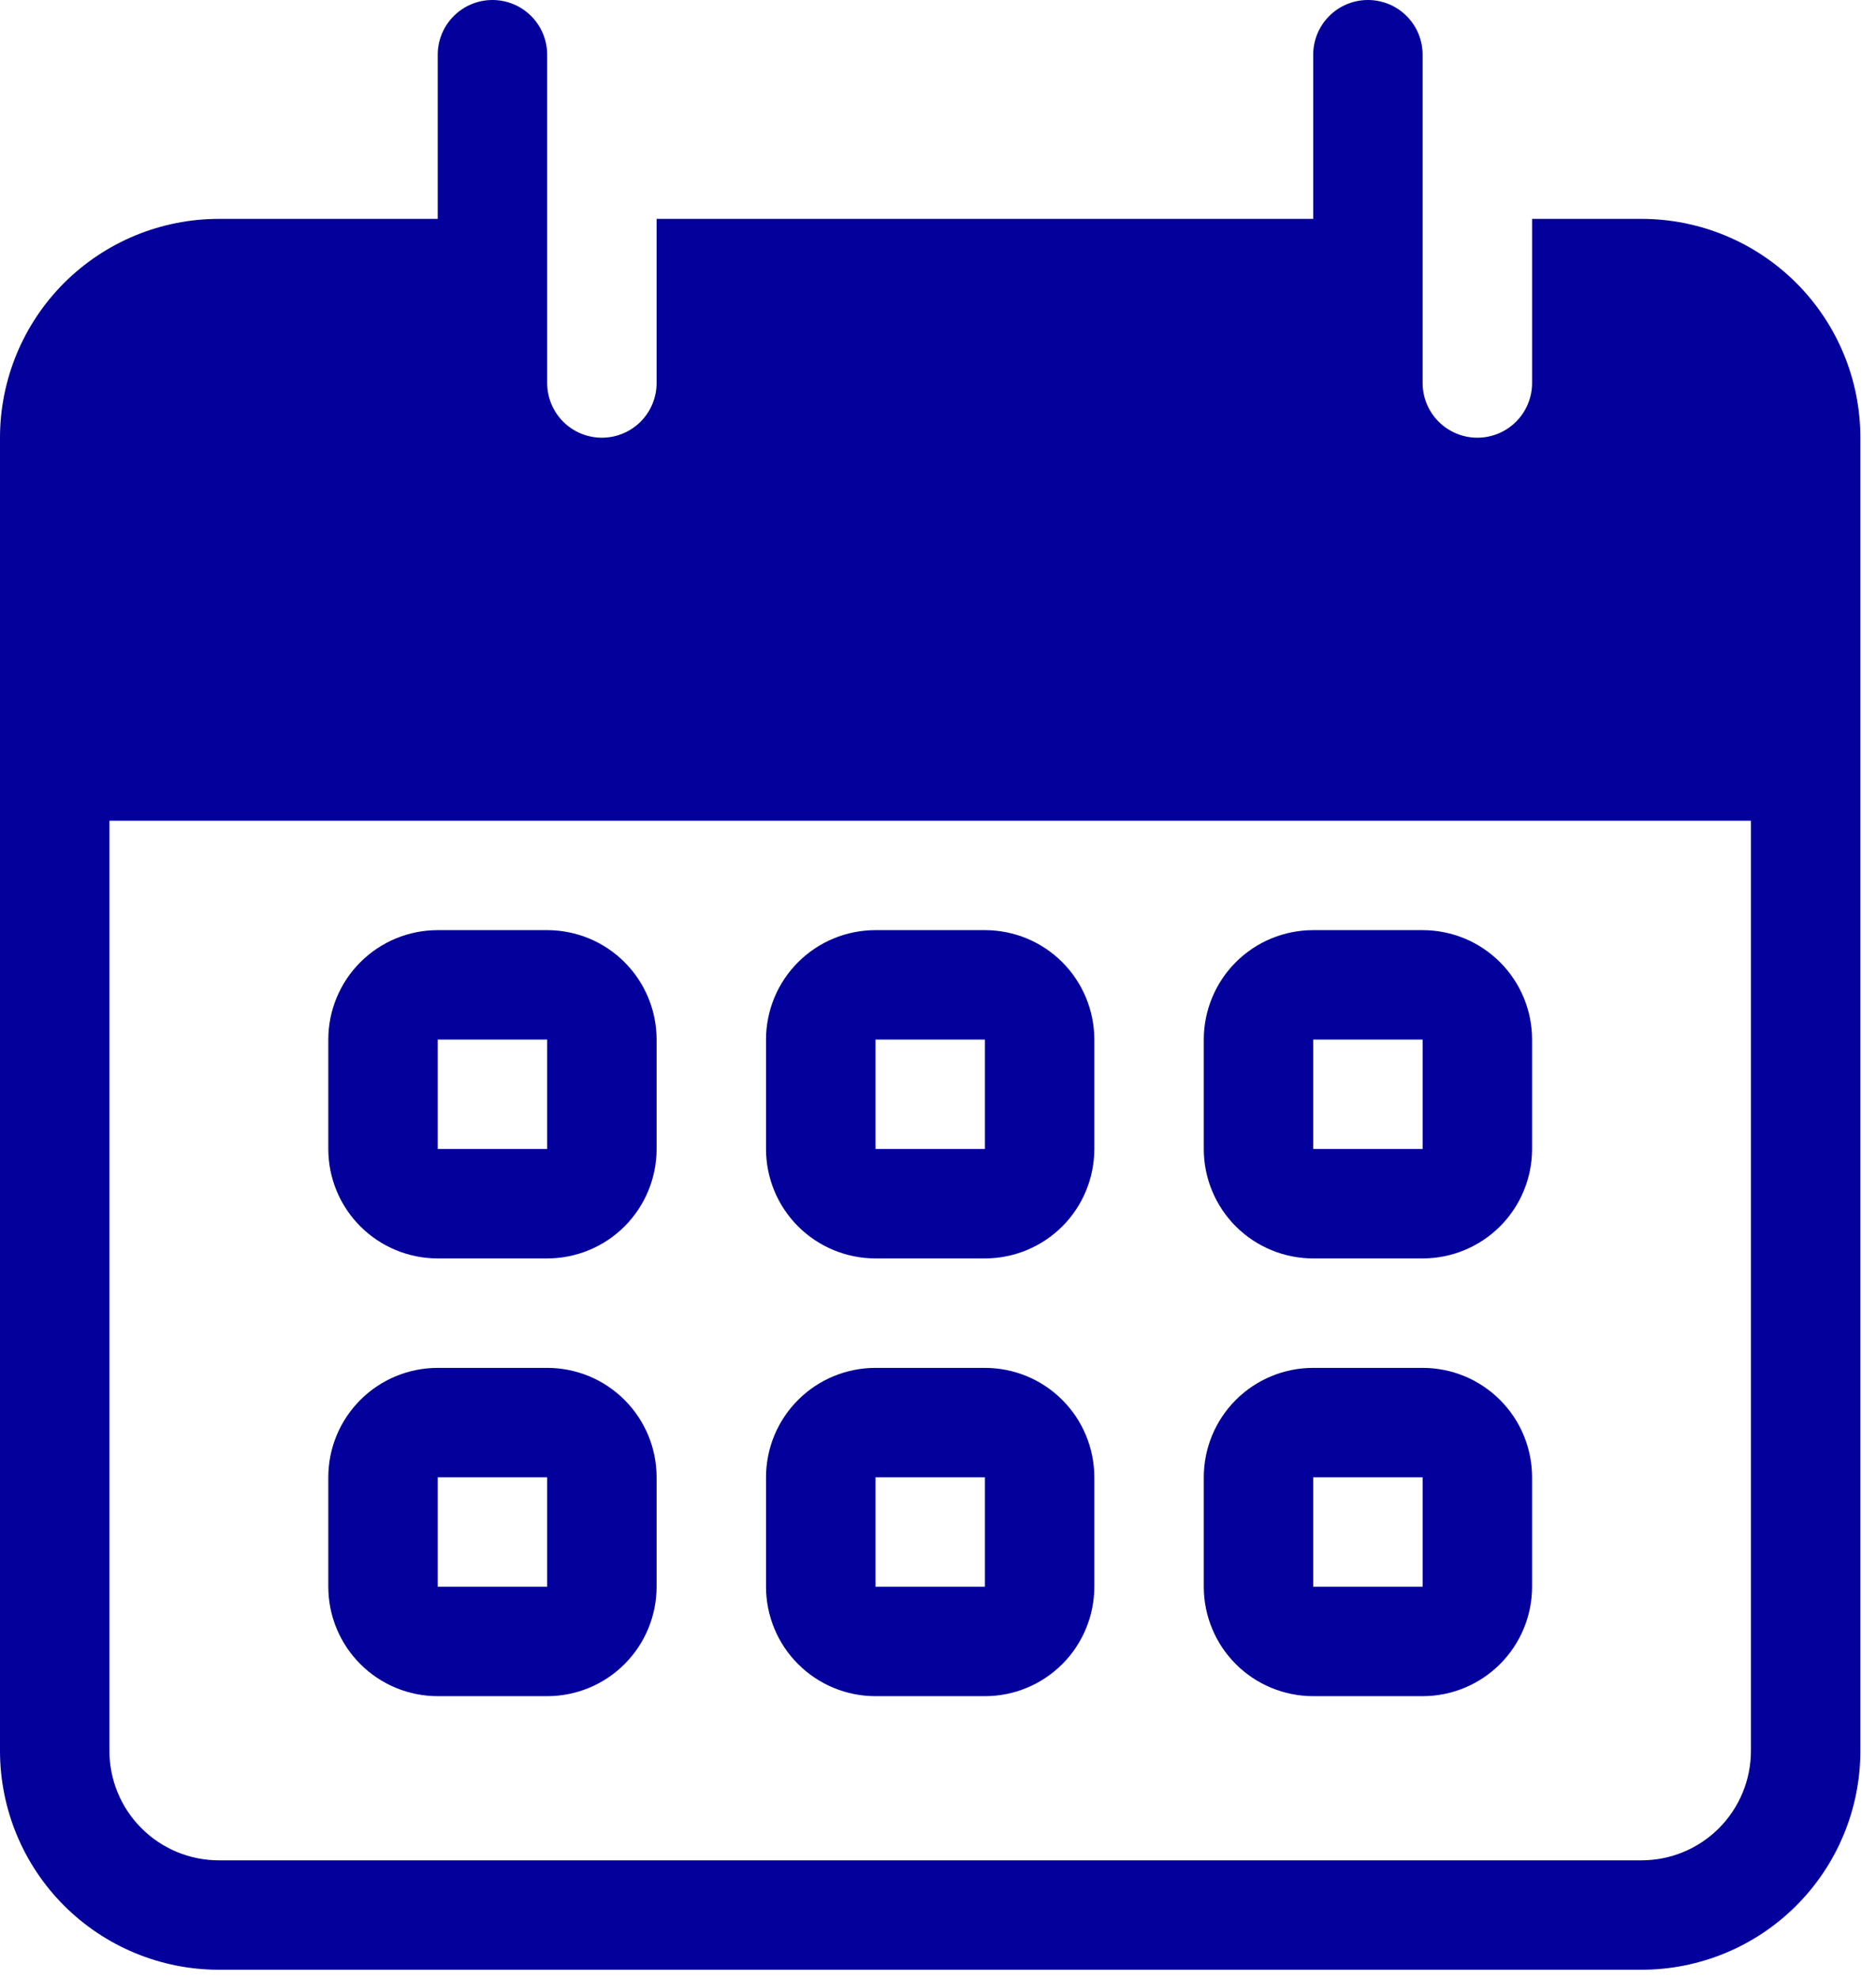
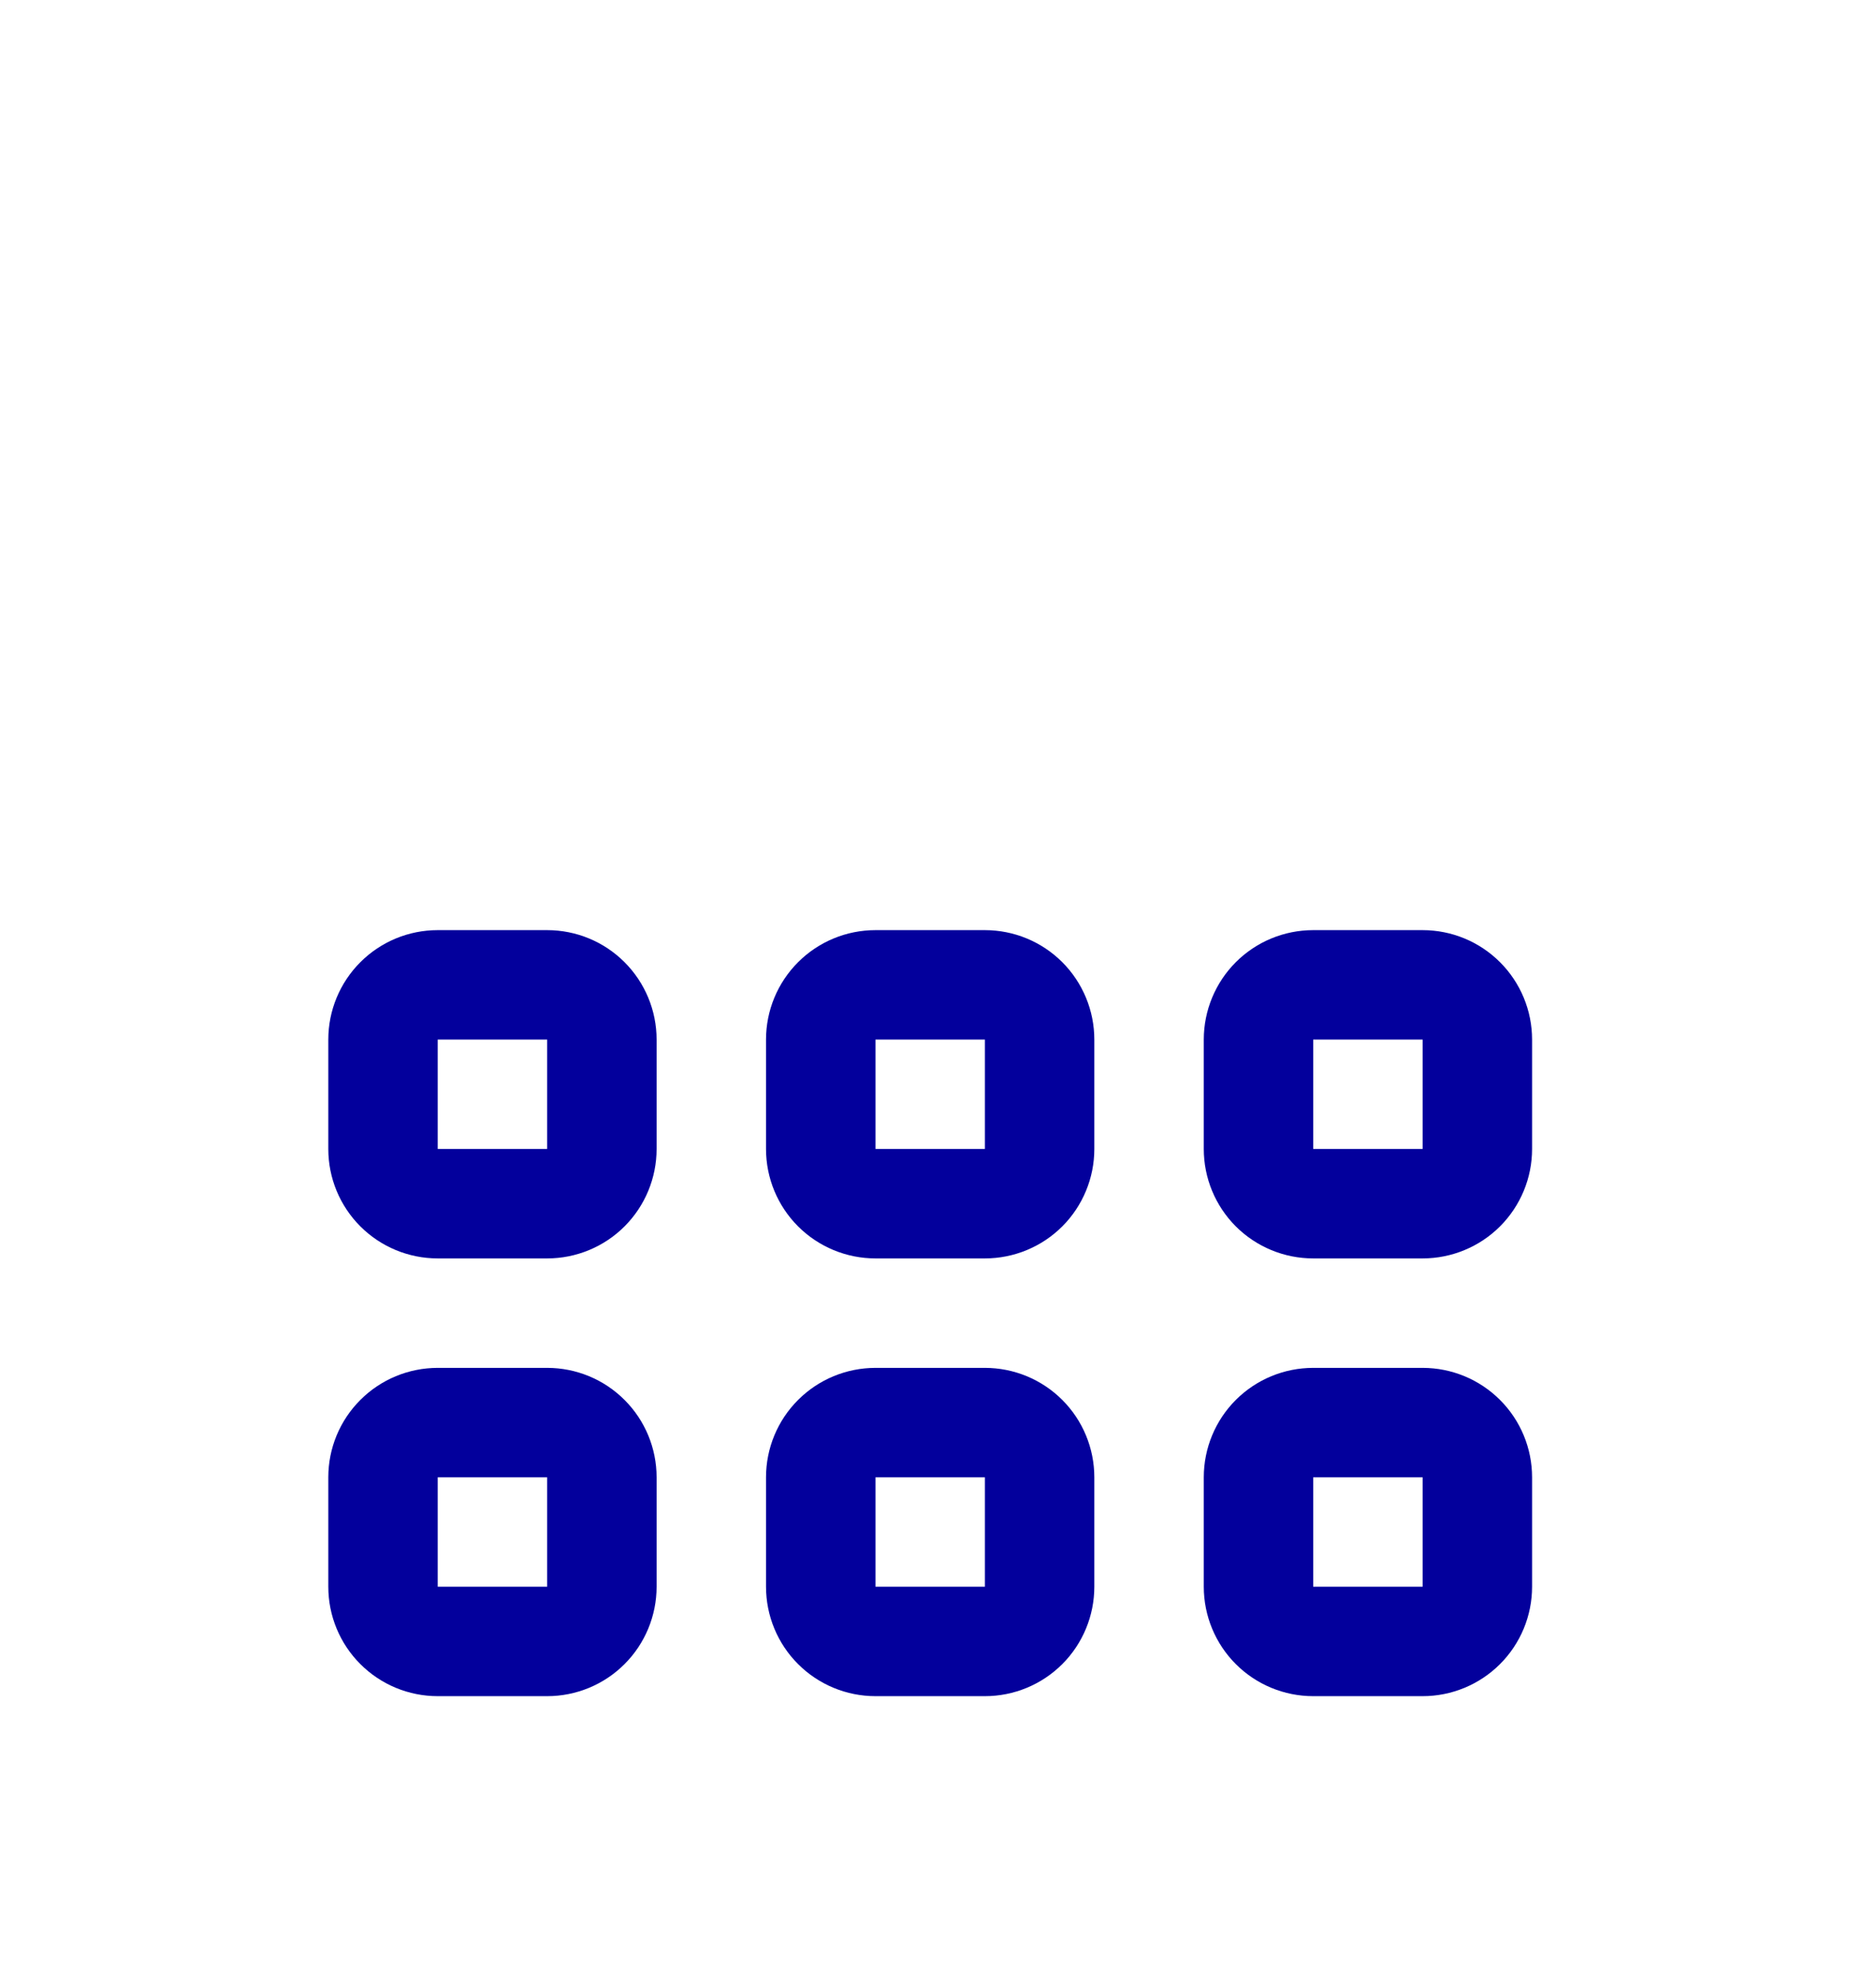
<svg xmlns="http://www.w3.org/2000/svg" width="55" height="58" viewBox="0 0 55 58" fill="none">
-   <path fill-rule="evenodd" clip-rule="evenodd" d="M12.833 27.27C11.982 27.27 11.166 27.608 10.565 28.21C9.963 28.812 9.625 29.628 9.625 30.479V33.687C9.625 34.538 9.963 35.354 10.565 35.956C11.166 36.557 11.982 36.895 12.833 36.895H16.042C16.893 36.895 17.709 36.557 18.31 35.956C18.912 35.354 19.25 34.538 19.25 33.687V30.479C19.25 29.628 18.912 28.812 18.31 28.21C17.709 27.608 16.893 27.27 16.042 27.27H12.833ZM12.833 30.479V33.687H16.042V30.479H12.833ZM22.458 30.479C22.458 29.628 22.796 28.812 23.398 28.21C24 27.608 24.816 27.27 25.667 27.27H28.875C29.726 27.27 30.542 27.608 31.144 28.21C31.745 28.812 32.083 29.628 32.083 30.479V33.687C32.083 34.538 31.745 35.354 31.144 35.956C30.542 36.557 29.726 36.895 28.875 36.895H25.667C24.816 36.895 24 36.557 23.398 35.956C22.796 35.354 22.458 34.538 22.458 33.687V30.479ZM25.667 30.479H28.875V33.687H25.667V30.479ZM38.5 27.27C37.649 27.27 36.833 27.608 36.231 28.21C35.63 28.812 35.292 29.628 35.292 30.479V33.687C35.292 34.538 35.63 35.354 36.231 35.956C36.833 36.557 37.649 36.895 38.5 36.895H41.708C42.559 36.895 43.375 36.557 43.977 35.956C44.579 35.354 44.917 34.538 44.917 33.687V30.479C44.917 29.628 44.579 28.812 43.977 28.21C43.375 27.608 42.559 27.27 41.708 27.27H38.5ZM38.5 30.479V33.687H41.708V30.479H38.5ZM9.625 43.312C9.625 42.461 9.963 41.645 10.565 41.044C11.166 40.442 11.982 40.104 12.833 40.104H16.042C16.893 40.104 17.709 40.442 18.31 41.044C18.912 41.645 19.25 42.461 19.25 43.312V46.52C19.25 47.371 18.912 48.188 18.31 48.789C17.709 49.391 16.893 49.729 16.042 49.729H12.833C11.982 49.729 11.166 49.391 10.565 48.789C9.963 48.188 9.625 47.371 9.625 46.52V43.312ZM12.833 46.52V43.312H16.042V46.52H12.833ZM25.667 40.104C24.816 40.104 24 40.442 23.398 41.044C22.796 41.645 22.458 42.461 22.458 43.312V46.52C22.458 47.371 22.796 48.188 23.398 48.789C24 49.391 24.816 49.729 25.667 49.729H28.875C29.726 49.729 30.542 49.391 31.144 48.789C31.745 48.188 32.083 47.371 32.083 46.52V43.312C32.083 42.461 31.745 41.645 31.144 41.044C30.542 40.442 29.726 40.104 28.875 40.104H25.667ZM28.875 43.312H25.667V46.52H28.875V43.312ZM35.292 43.312C35.292 42.461 35.63 41.645 36.231 41.044C36.833 40.442 37.649 40.104 38.5 40.104H41.708C42.559 40.104 43.375 40.442 43.977 41.044C44.579 41.645 44.917 42.461 44.917 43.312V46.52C44.917 47.371 44.579 48.188 43.977 48.789C43.375 49.391 42.559 49.729 41.708 49.729H38.5C37.649 49.729 36.833 49.391 36.231 48.789C35.63 48.188 35.292 47.371 35.292 46.52V43.312ZM38.5 46.52V43.312H41.708V46.52H38.5Z" fill="#03009C" />
-   <path fill-rule="evenodd" clip-rule="evenodd" d="M14.438 0C14.012 0 13.604 0.169 13.303 0.47C13.002 0.771 12.833 1.179 12.833 1.604V6.417H6.417C4.715 6.417 3.083 7.093 1.879 8.296C0.676 9.499 0 11.132 0 12.833V51.333C0 53.035 0.676 54.667 1.879 55.871C3.083 57.074 4.715 57.75 6.417 57.75H48.125C49.827 57.75 51.459 57.074 52.662 55.871C53.866 54.667 54.542 53.035 54.542 51.333V12.833C54.542 11.132 53.866 9.499 52.662 8.296C51.459 7.093 49.827 6.417 48.125 6.417H44.917V11.229C44.917 11.655 44.748 12.063 44.447 12.364C44.146 12.664 43.738 12.833 43.312 12.833C42.887 12.833 42.479 12.664 42.178 12.364C41.877 12.063 41.708 11.655 41.708 11.229V1.604C41.708 1.179 41.539 0.771 41.239 0.47C40.938 0.169 40.53 0 40.104 0C39.679 0 39.271 0.169 38.97 0.47C38.669 0.771 38.5 1.179 38.5 1.604V6.417H19.25V11.229C19.25 11.655 19.081 12.063 18.78 12.364C18.479 12.664 18.071 12.833 17.646 12.833C17.22 12.833 16.812 12.664 16.512 12.364C16.211 12.063 16.042 11.655 16.042 11.229V1.604C16.042 1.179 15.873 0.771 15.572 0.47C15.271 0.169 14.863 0 14.438 0ZM3.208 51.333V24.062H51.333V51.333C51.333 52.184 50.995 53 50.394 53.602C49.792 54.204 48.976 54.542 48.125 54.542H6.417C5.566 54.542 4.75 54.204 4.148 53.602C3.546 53 3.208 52.184 3.208 51.333Z" fill="#03009C" />
+   <path fill-rule="evenodd" clip-rule="evenodd" d="M12.833 27.27C11.982 27.27 11.166 27.608 10.565 28.21C9.963 28.812 9.625 29.628 9.625 30.479V33.687C9.625 34.538 9.963 35.354 10.565 35.956C11.166 36.557 11.982 36.895 12.833 36.895H16.042C16.893 36.895 17.709 36.557 18.31 35.956C18.912 35.354 19.25 34.538 19.25 33.687V30.479C19.25 29.628 18.912 28.812 18.31 28.21C17.709 27.608 16.893 27.27 16.042 27.27H12.833ZM12.833 30.479V33.687H16.042V30.479H12.833ZM22.458 30.479C22.458 29.628 22.796 28.812 23.398 28.21C24 27.608 24.816 27.27 25.667 27.27H28.875C29.726 27.27 30.542 27.608 31.144 28.21C31.745 28.812 32.083 29.628 32.083 30.479V33.687C32.083 34.538 31.745 35.354 31.144 35.956C30.542 36.557 29.726 36.895 28.875 36.895H25.667C24.816 36.895 24 36.557 23.398 35.956C22.796 35.354 22.458 34.538 22.458 33.687V30.479ZM25.667 30.479H28.875V33.687H25.667V30.479ZM38.5 27.27C37.649 27.27 36.833 27.608 36.231 28.21C35.63 28.812 35.292 29.628 35.292 30.479V33.687C35.292 34.538 35.63 35.354 36.231 35.956C36.833 36.557 37.649 36.895 38.5 36.895H41.708C42.559 36.895 43.375 36.557 43.977 35.956C44.579 35.354 44.917 34.538 44.917 33.687V30.479C44.917 29.628 44.579 28.812 43.977 28.21C43.375 27.608 42.559 27.27 41.708 27.27H38.5ZM38.5 30.479V33.687H41.708V30.479H38.5ZM9.625 43.312C9.625 42.461 9.963 41.645 10.565 41.044C11.166 40.442 11.982 40.104 12.833 40.104H16.042C16.893 40.104 17.709 40.442 18.31 41.044C18.912 41.645 19.25 42.461 19.25 43.312V46.52C19.25 47.371 18.912 48.188 18.31 48.789C17.709 49.391 16.893 49.729 16.042 49.729H12.833C11.982 49.729 11.166 49.391 10.565 48.789C9.963 48.188 9.625 47.371 9.625 46.52V43.312ZM12.833 46.52V43.312H16.042V46.52H12.833ZM25.667 40.104C24.816 40.104 24 40.442 23.398 41.044C22.796 41.645 22.458 42.461 22.458 43.312V46.52C22.458 47.371 22.796 48.188 23.398 48.789C24 49.391 24.816 49.729 25.667 49.729H28.875C29.726 49.729 30.542 49.391 31.144 48.789C31.745 48.188 32.083 47.371 32.083 46.52V43.312C32.083 42.461 31.745 41.645 31.144 41.044C30.542 40.442 29.726 40.104 28.875 40.104H25.667ZM28.875 43.312H25.667V46.52H28.875V43.312ZM35.292 43.312C35.292 42.461 35.63 41.645 36.231 41.044C36.833 40.442 37.649 40.104 38.5 40.104H41.708C42.559 40.104 43.375 40.442 43.977 41.044C44.579 41.645 44.917 42.461 44.917 43.312V46.52C44.917 47.371 44.579 48.188 43.977 48.789C43.375 49.391 42.559 49.729 41.708 49.729H38.5C37.649 49.729 36.833 49.391 36.231 48.789C35.63 48.188 35.292 47.371 35.292 46.52V43.312ZM38.5 46.52V43.312H41.708V46.52Z" fill="#03009C" />
</svg>